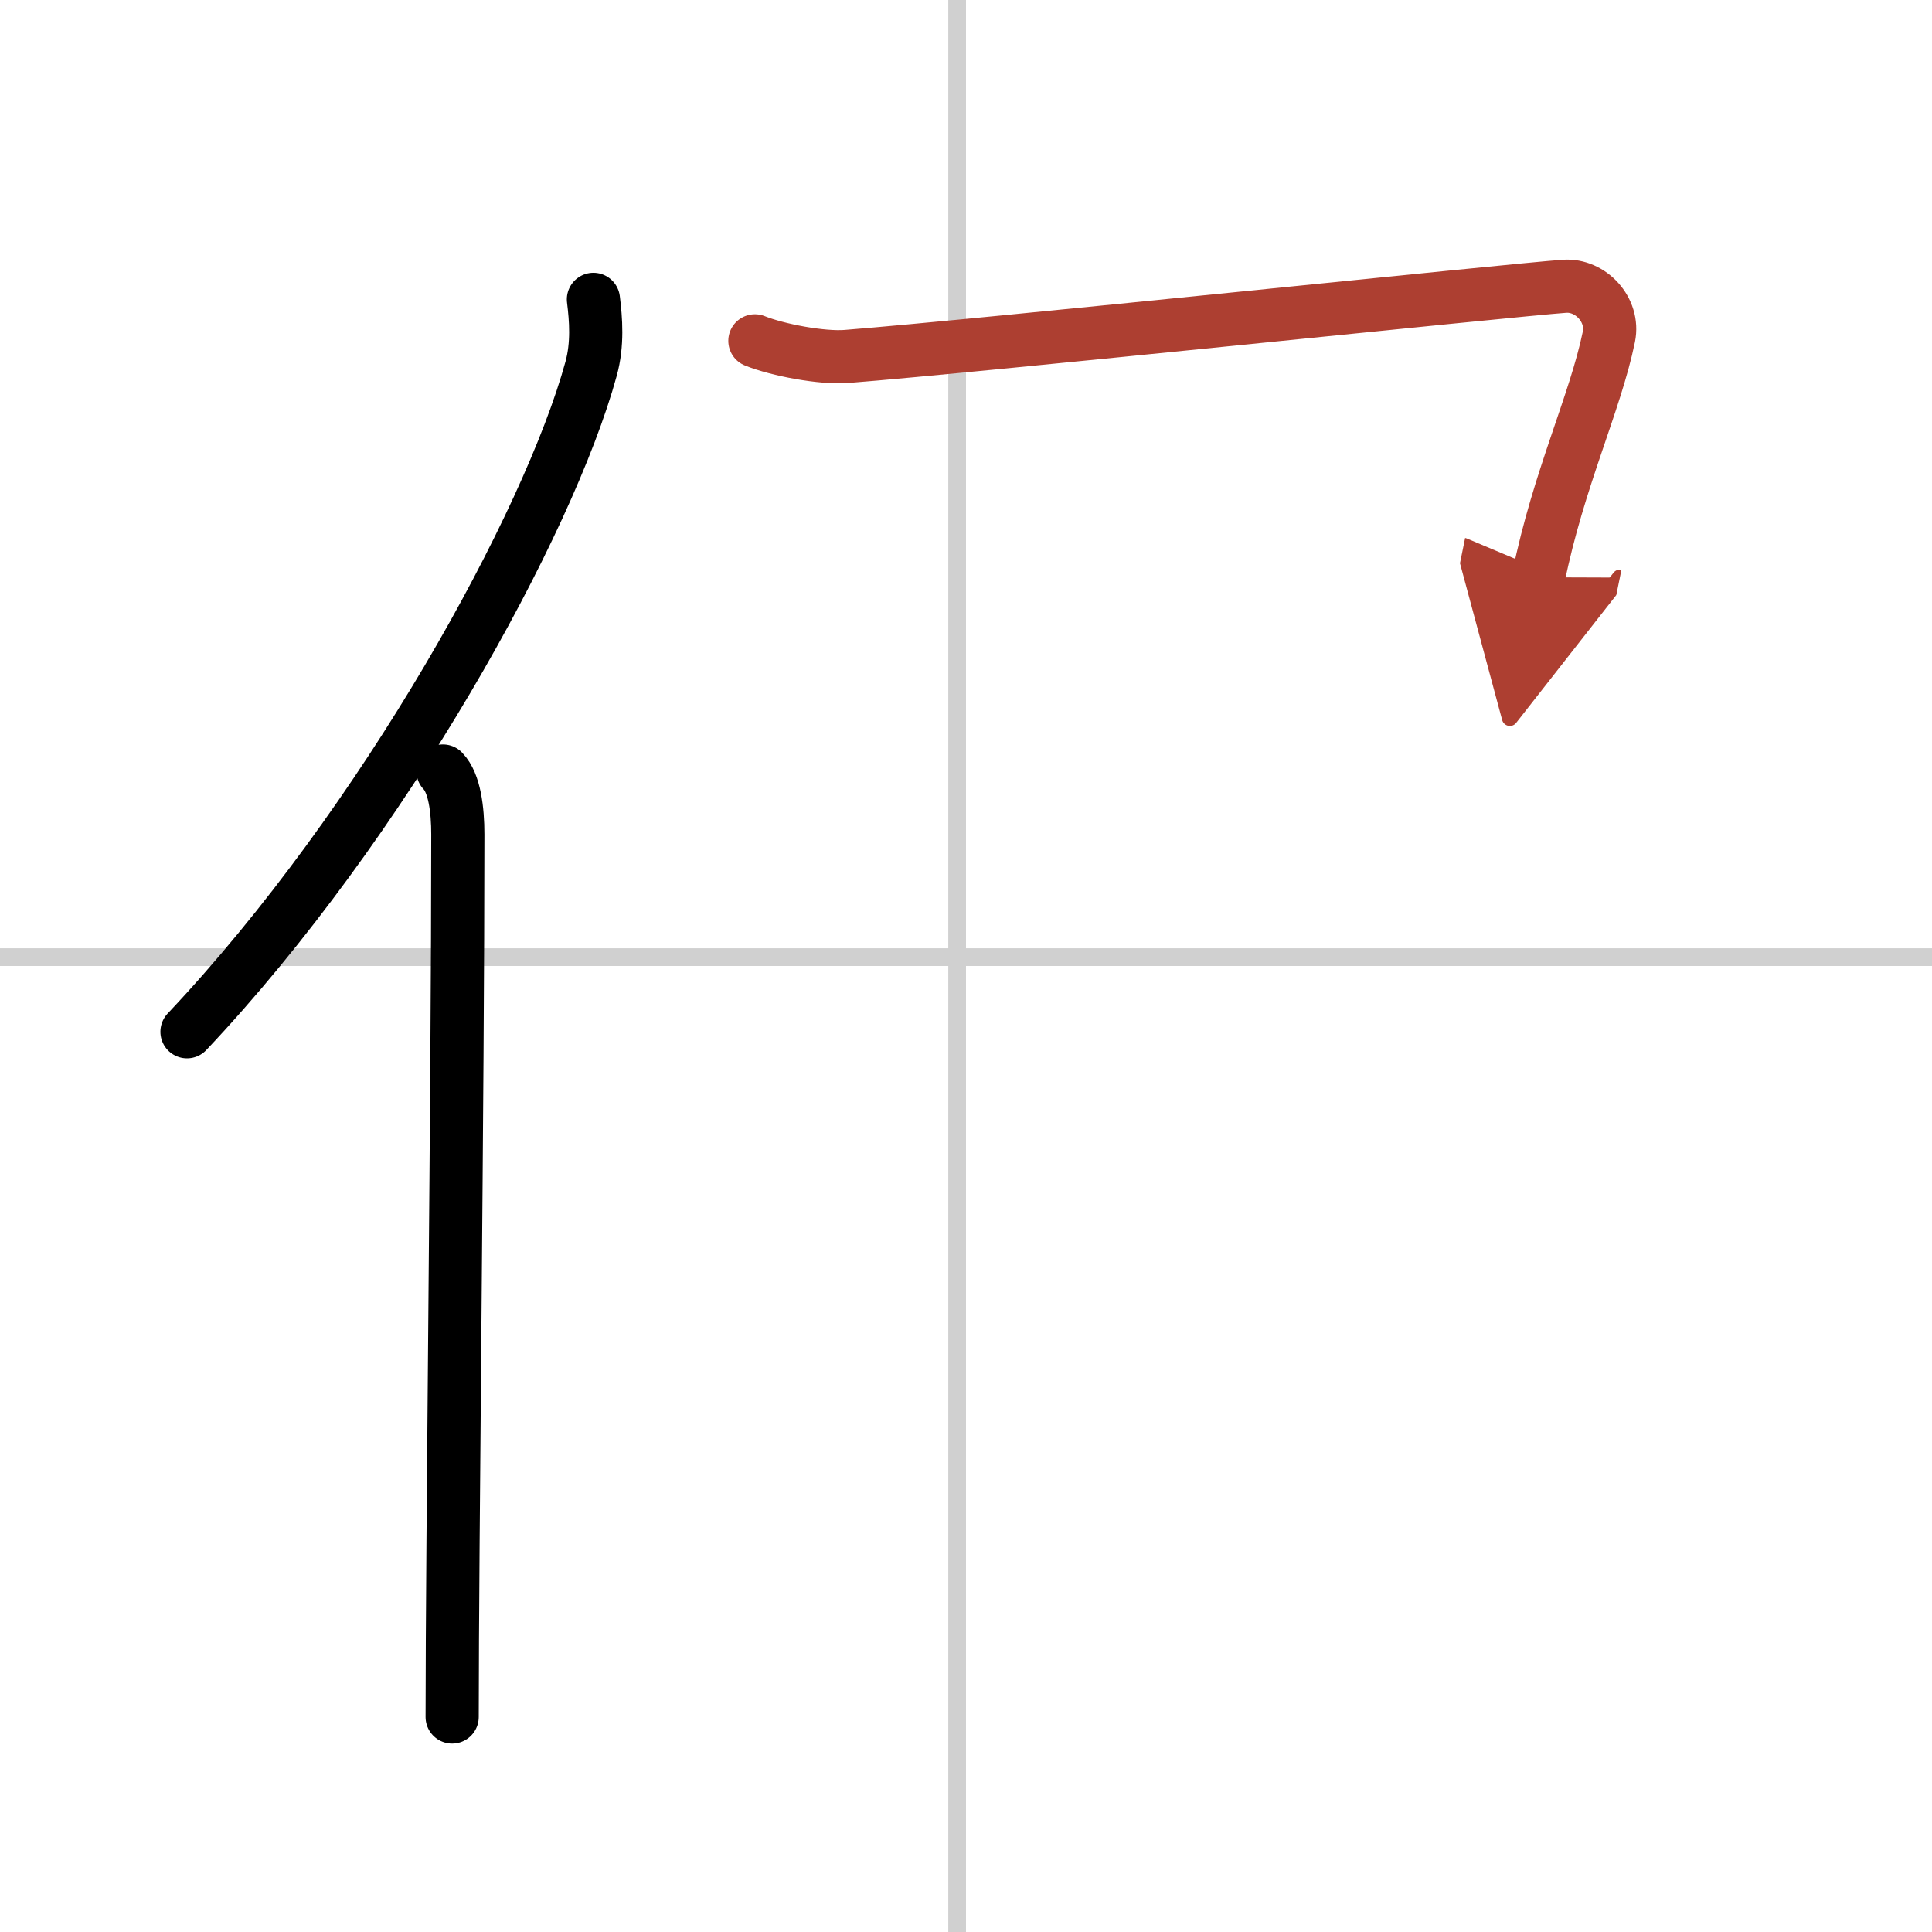
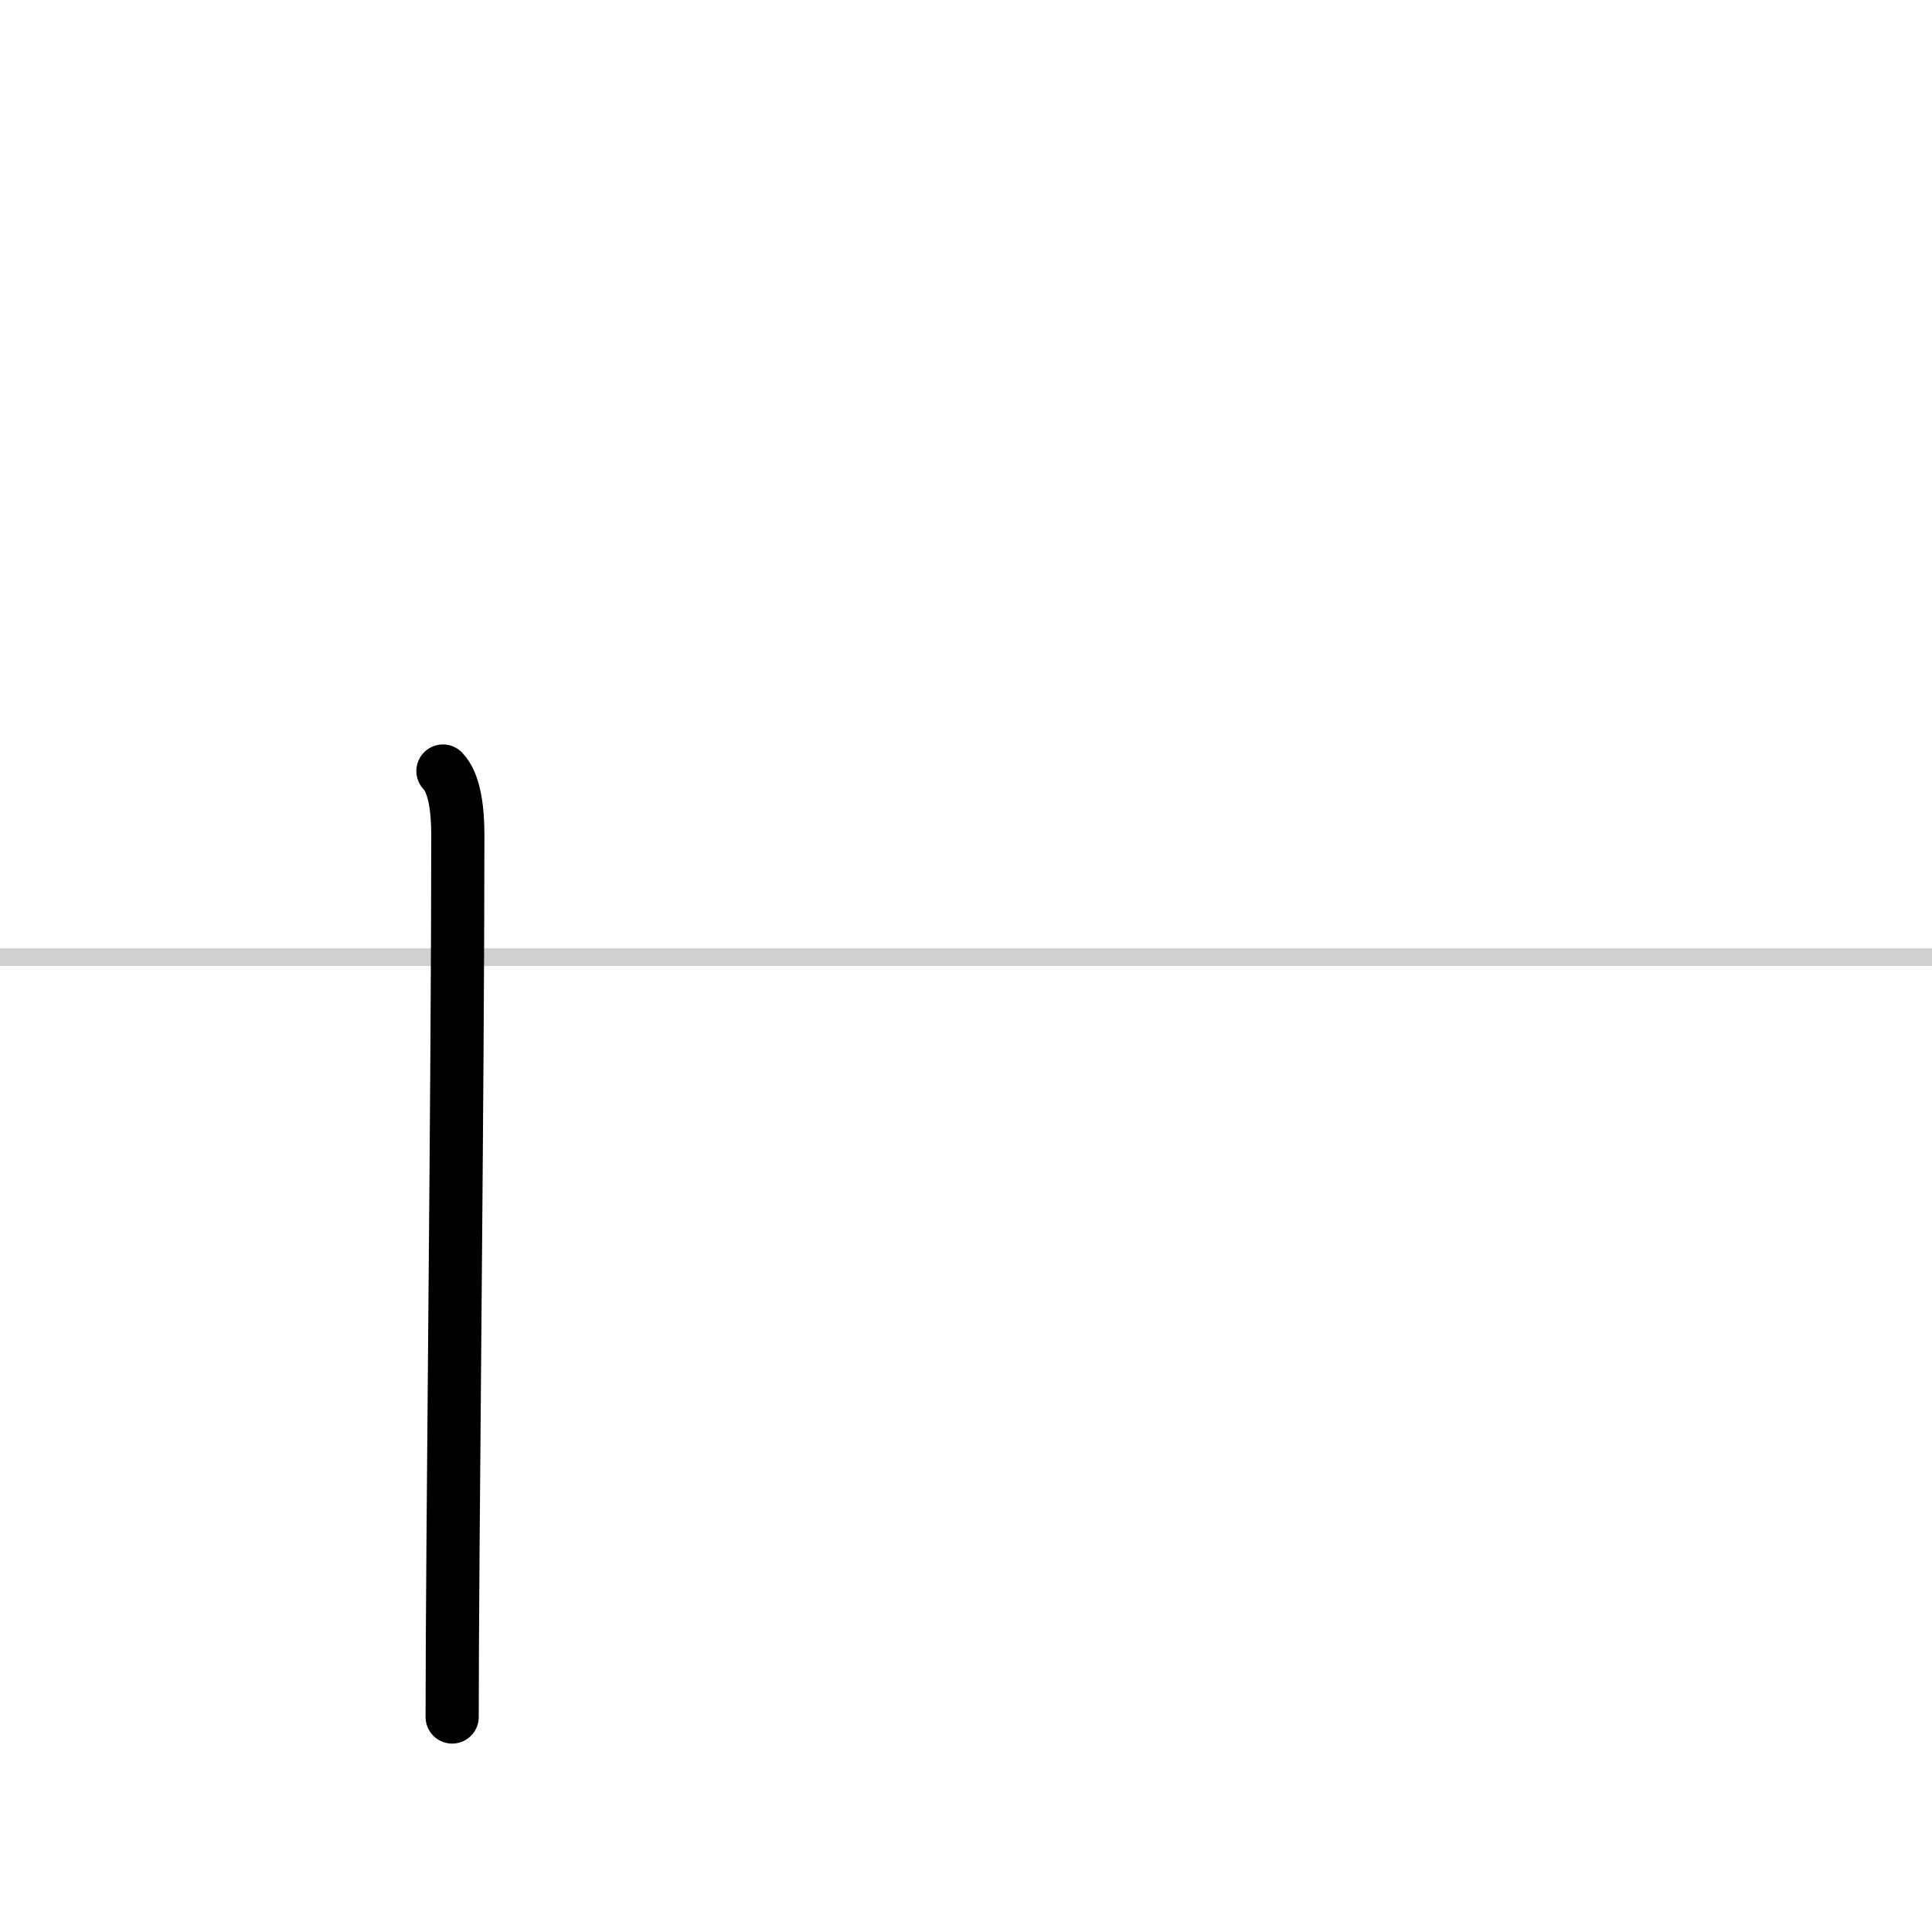
<svg xmlns="http://www.w3.org/2000/svg" width="400" height="400" viewBox="0 0 109 109">
  <defs>
    <marker id="a" markerWidth="4" orient="auto" refX="1" refY="5" viewBox="0 0 10 10">
-       <polyline points="0 0 10 5 0 10 1 5" fill="#ad3f31" stroke="#ad3f31" />
-     </marker>
+       </marker>
  </defs>
  <g fill="none" stroke="#000" stroke-linecap="round" stroke-linejoin="round" stroke-width="3">
    <rect width="100%" height="100%" fill="#fff" stroke="#fff" />
-     <line x1="54" x2="54" y2="109" stroke="#d0d0d0" stroke-width="1" />
    <line x2="109" y1="54" y2="54" stroke="#d0d0d0" stroke-width="1" />
-     <path d="m33.48 16.89c0.14 1.12 0.25 2.53-0.13 3.91-2.39 8.72-11.65 25.59-22.8 37.41" />
    <path d="m24.99 43.5c0.66 0.68 0.84 2.19 0.84 3.58 0 14.46-0.32 40.08-0.32 49.79" />
-     <path d="m42.59 19.23c1.29 0.52 3.8 0.99 5.17 0.88 7.4-0.58 37.54-3.75 40.51-3.96 1.47-0.1 2.81 1.33 2.5 2.85-0.77 3.74-2.84 8.02-3.97 13.57" marker-end="url(#a)" stroke="#ad3f31" />
  </g>
</svg>